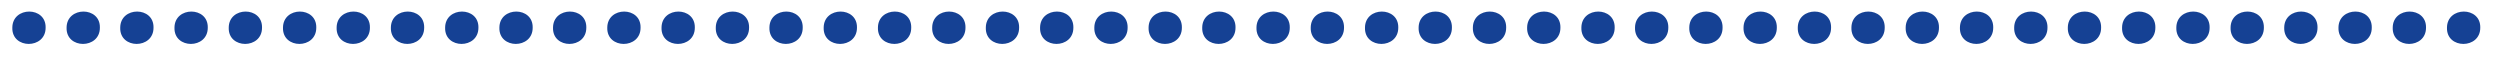
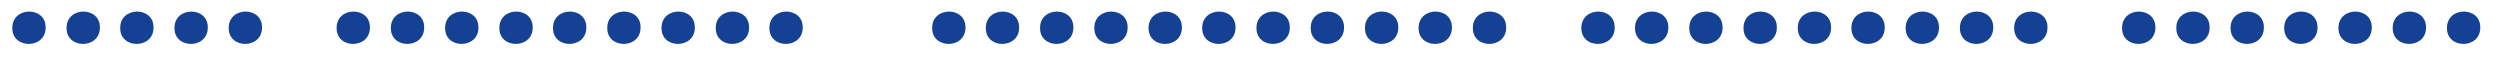
<svg xmlns="http://www.w3.org/2000/svg" id="Layer_1" version="1.1" viewBox="0 0 405.5 10">
  <defs>
    <style>
      .st0 {
        fill: #154194;
      }
    </style>
  </defs>
  <path class="st0" d="M7.4,4.5c0,3.5-5.5,3.5-5.4,0,0-3.5,5.5-3.5,5.4,0Z" />
  <path class="st0" d="M16.2,4.5c0,3.5-5.5,3.5-5.4,0,0-3.5,5.5-3.5,5.4,0Z" />
  <path class="st0" d="M24.9,4.5c0,3.5-5.5,3.5-5.4,0,0-3.5,5.5-3.5,5.4,0Z" />
  <path class="st0" d="M33.7,4.5c0,3.5-5.5,3.5-5.4,0,0-3.5,5.5-3.5,5.4,0Z" />
  <path class="st0" d="M42.5,4.5c0,3.5-5.5,3.5-5.4,0,0-3.5,5.5-3.5,5.4,0Z" />
-   <path class="st0" d="M51.3,4.5c0,3.5-5.5,3.5-5.4,0,0-3.5,5.5-3.5,5.4,0Z" />
  <path class="st0" d="M60,4.5c0,3.5-5.5,3.5-5.4,0,0-3.5,5.5-3.5,5.4,0Z" />
  <path class="st0" d="M68.8,4.5c0,3.5-5.5,3.5-5.4,0,0-3.5,5.5-3.5,5.4,0Z" />
  <path class="st0" d="M77.6,4.5c0,3.5-5.5,3.5-5.4,0,0-3.5,5.5-3.5,5.4,0Z" />
  <path class="st0" d="M86.4,4.5c0,3.5-5.5,3.5-5.4,0,0-3.5,5.5-3.5,5.4,0Z" />
  <path class="st0" d="M95.1,4.5c0,3.5-5.5,3.5-5.4,0,0-3.5,5.5-3.5,5.4,0Z" />
  <path class="st0" d="M103.9,4.5c0,3.5-5.5,3.5-5.4,0,0-3.5,5.5-3.5,5.4,0Z" />
  <path class="st0" d="M112.7,4.5c0,3.5-5.5,3.5-5.4,0,0-3.5,5.5-3.5,5.4,0Z" />
  <path class="st0" d="M121.5,4.5c0,3.5-5.5,3.5-5.4,0,0-3.5,5.5-3.5,5.4,0Z" />
  <path class="st0" d="M130.2,4.5c0,3.5-5.5,3.5-5.4,0,0-3.5,5.5-3.5,5.4,0Z" />
-   <path class="st0" d="M139,4.5c0,3.5-5.5,3.5-5.4,0,0-3.5,5.5-3.5,5.4,0Z" />
-   <path class="st0" d="M147.8,4.5c0,3.5-5.5,3.5-5.4,0,0-3.5,5.5-3.5,5.4,0Z" />
  <path class="st0" d="M156.6,4.5c0,3.5-5.5,3.5-5.4,0,0-3.5,5.5-3.5,5.4,0Z" />
  <path class="st0" d="M165.3,4.5c0,3.5-5.5,3.5-5.4,0,0-3.5,5.5-3.5,5.4,0Z" />
  <path class="st0" d="M174.1,4.5c0,3.5-5.5,3.5-5.4,0,0-3.5,5.5-3.5,5.4,0Z" />
  <path class="st0" d="M182.9,4.5c0,3.5-5.5,3.5-5.4,0,0-3.5,5.5-3.5,5.4,0Z" />
  <path class="st0" d="M191.7,4.5c0,3.5-5.5,3.5-5.4,0,0-3.5,5.5-3.5,5.4,0Z" />
  <path class="st0" d="M200.4,4.5c0,3.5-5.5,3.5-5.4,0,0-3.5,5.5-3.5,5.4,0Z" />
  <path class="st0" d="M209.2,4.5c0,3.5-5.5,3.5-5.4,0,0-3.5,5.5-3.5,5.4,0Z" />
  <path class="st0" d="M218,4.5c0,3.5-5.5,3.5-5.4,0,0-3.5,5.5-3.5,5.4,0Z" />
  <path class="st0" d="M226.8,4.5c0,3.5-5.5,3.5-5.4,0,0-3.5,5.5-3.5,5.4,0Z" />
  <path class="st0" d="M235.5,4.5c0,3.5-5.5,3.5-5.4,0,0-3.5,5.5-3.5,5.4,0Z" />
  <path class="st0" d="M244.3,4.5c0,3.5-5.5,3.5-5.4,0,0-3.5,5.5-3.5,5.4,0Z" />
-   <path class="st0" d="M253.1,4.5c0,3.5-5.5,3.5-5.4,0,0-3.5,5.5-3.5,5.4,0Z" />
  <path class="st0" d="M261.9,4.5c0,3.5-5.5,3.5-5.4,0,0-3.5,5.5-3.5,5.4,0Z" />
  <path class="st0" d="M270.6,4.5c0,3.5-5.5,3.5-5.4,0,0-3.5,5.5-3.5,5.4,0Z" />
  <path class="st0" d="M279.4,4.5c0,3.5-5.5,3.5-5.4,0,0-3.5,5.5-3.5,5.4,0Z" />
  <path class="st0" d="M288.2,4.5c0,3.5-5.5,3.5-5.4,0,0-3.5,5.5-3.5,5.4,0Z" />
  <path class="st0" d="M297,4.5c0,3.5-5.5,3.5-5.4,0,0-3.5,5.5-3.5,5.4,0Z" />
  <path class="st0" d="M305.7,4.5c0,3.5-5.5,3.5-5.4,0,0-3.5,5.5-3.5,5.4,0Z" />
  <path class="st0" d="M314.5,4.5c0,3.5-5.5,3.5-5.4,0,0-3.5,5.5-3.5,5.4,0Z" />
  <path class="st0" d="M323.3,4.5c0,3.5-5.5,3.5-5.4,0,0-3.5,5.5-3.5,5.4,0Z" />
  <path class="st0" d="M332.1,4.5c0,3.5-5.5,3.5-5.4,0,0-3.5,5.5-3.5,5.4,0Z" />
-   <path class="st0" d="M340.8,4.5c0,3.5-5.5,3.5-5.4,0,0-3.5,5.5-3.5,5.4,0Z" />
  <path class="st0" d="M349.6,4.5c0,3.5-5.5,3.5-5.4,0,0-3.5,5.5-3.5,5.4,0Z" />
  <path class="st0" d="M358.4,4.5c0,3.5-5.5,3.5-5.4,0,0-3.5,5.5-3.5,5.4,0Z" />
  <path class="st0" d="M367.2,4.5c0,3.5-5.5,3.5-5.4,0,0-3.5,5.5-3.5,5.4,0Z" />
  <path class="st0" d="M375.9,4.5c0,3.5-5.5,3.5-5.4,0,0-3.5,5.5-3.5,5.4,0Z" />
  <path class="st0" d="M384.7,4.5c0,3.5-5.5,3.5-5.4,0,0-3.5,5.5-3.5,5.4,0Z" />
  <path class="st0" d="M393.5,4.5c0,3.5-5.5,3.5-5.4,0,0-3.5,5.5-3.5,5.4,0Z" />
  <path class="st0" d="M402.3,4.5c0,3.5-5.5,3.5-5.4,0,0-3.5,5.5-3.5,5.4,0Z" />
</svg>